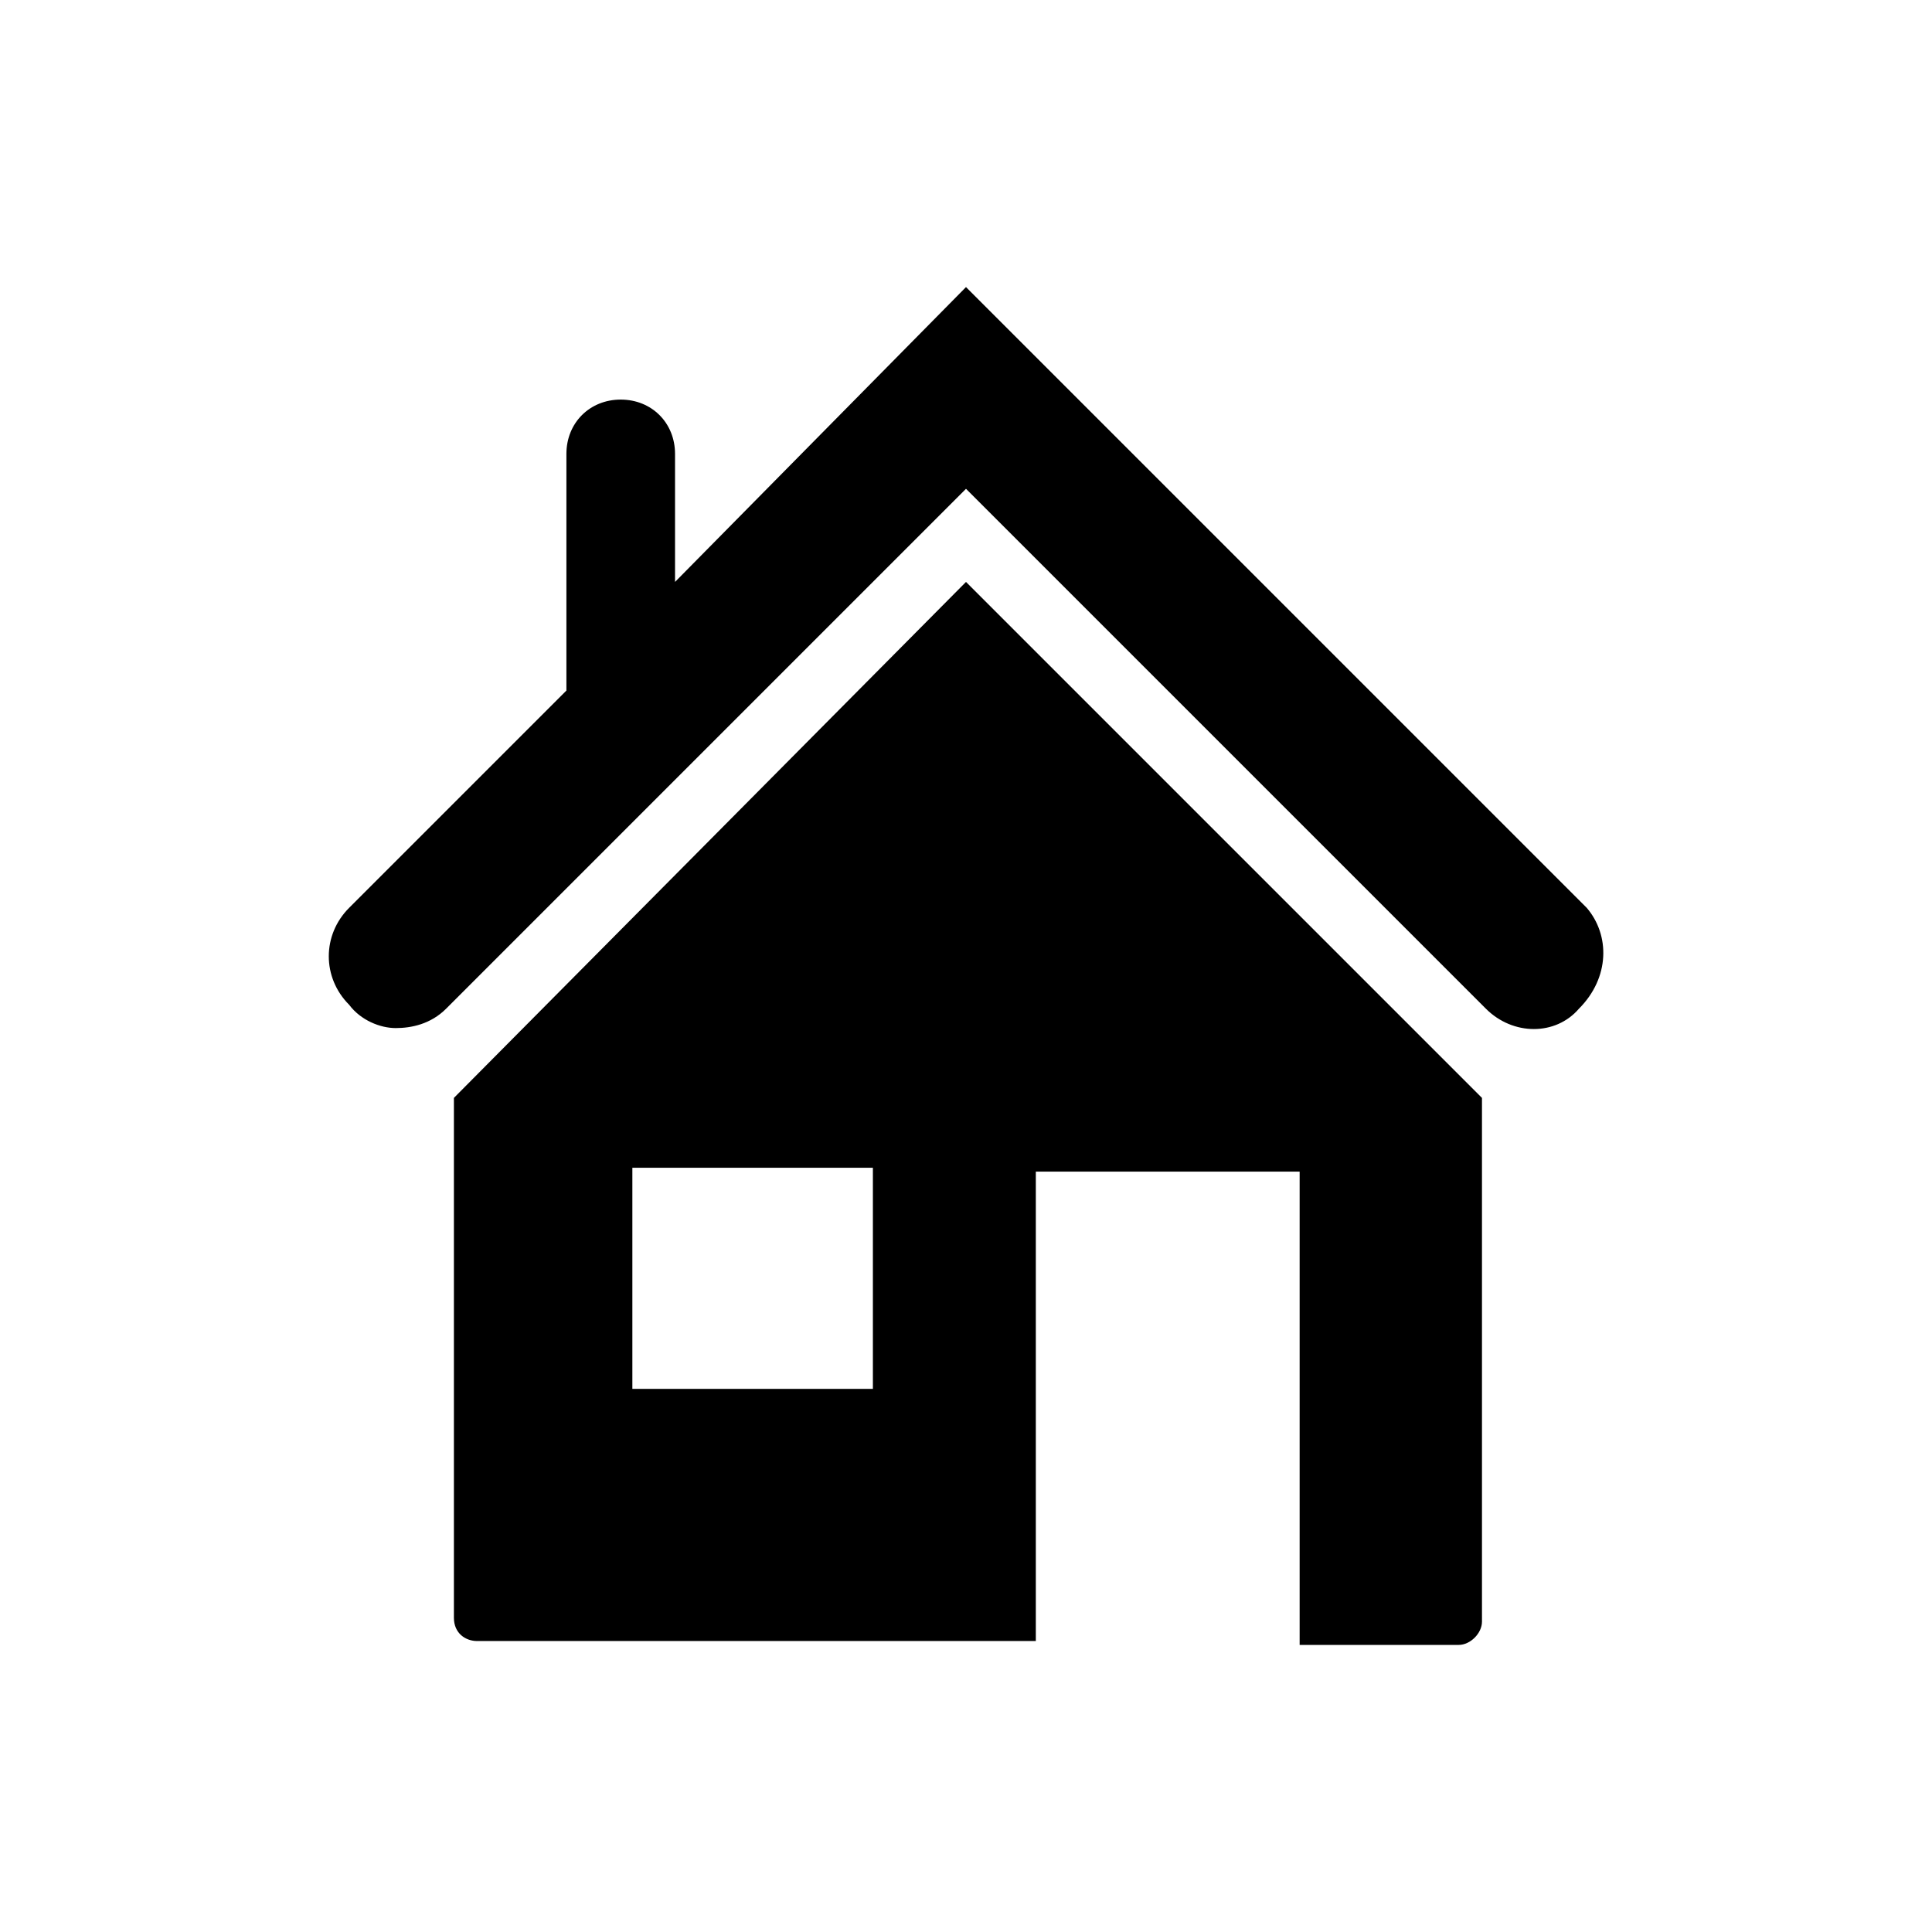
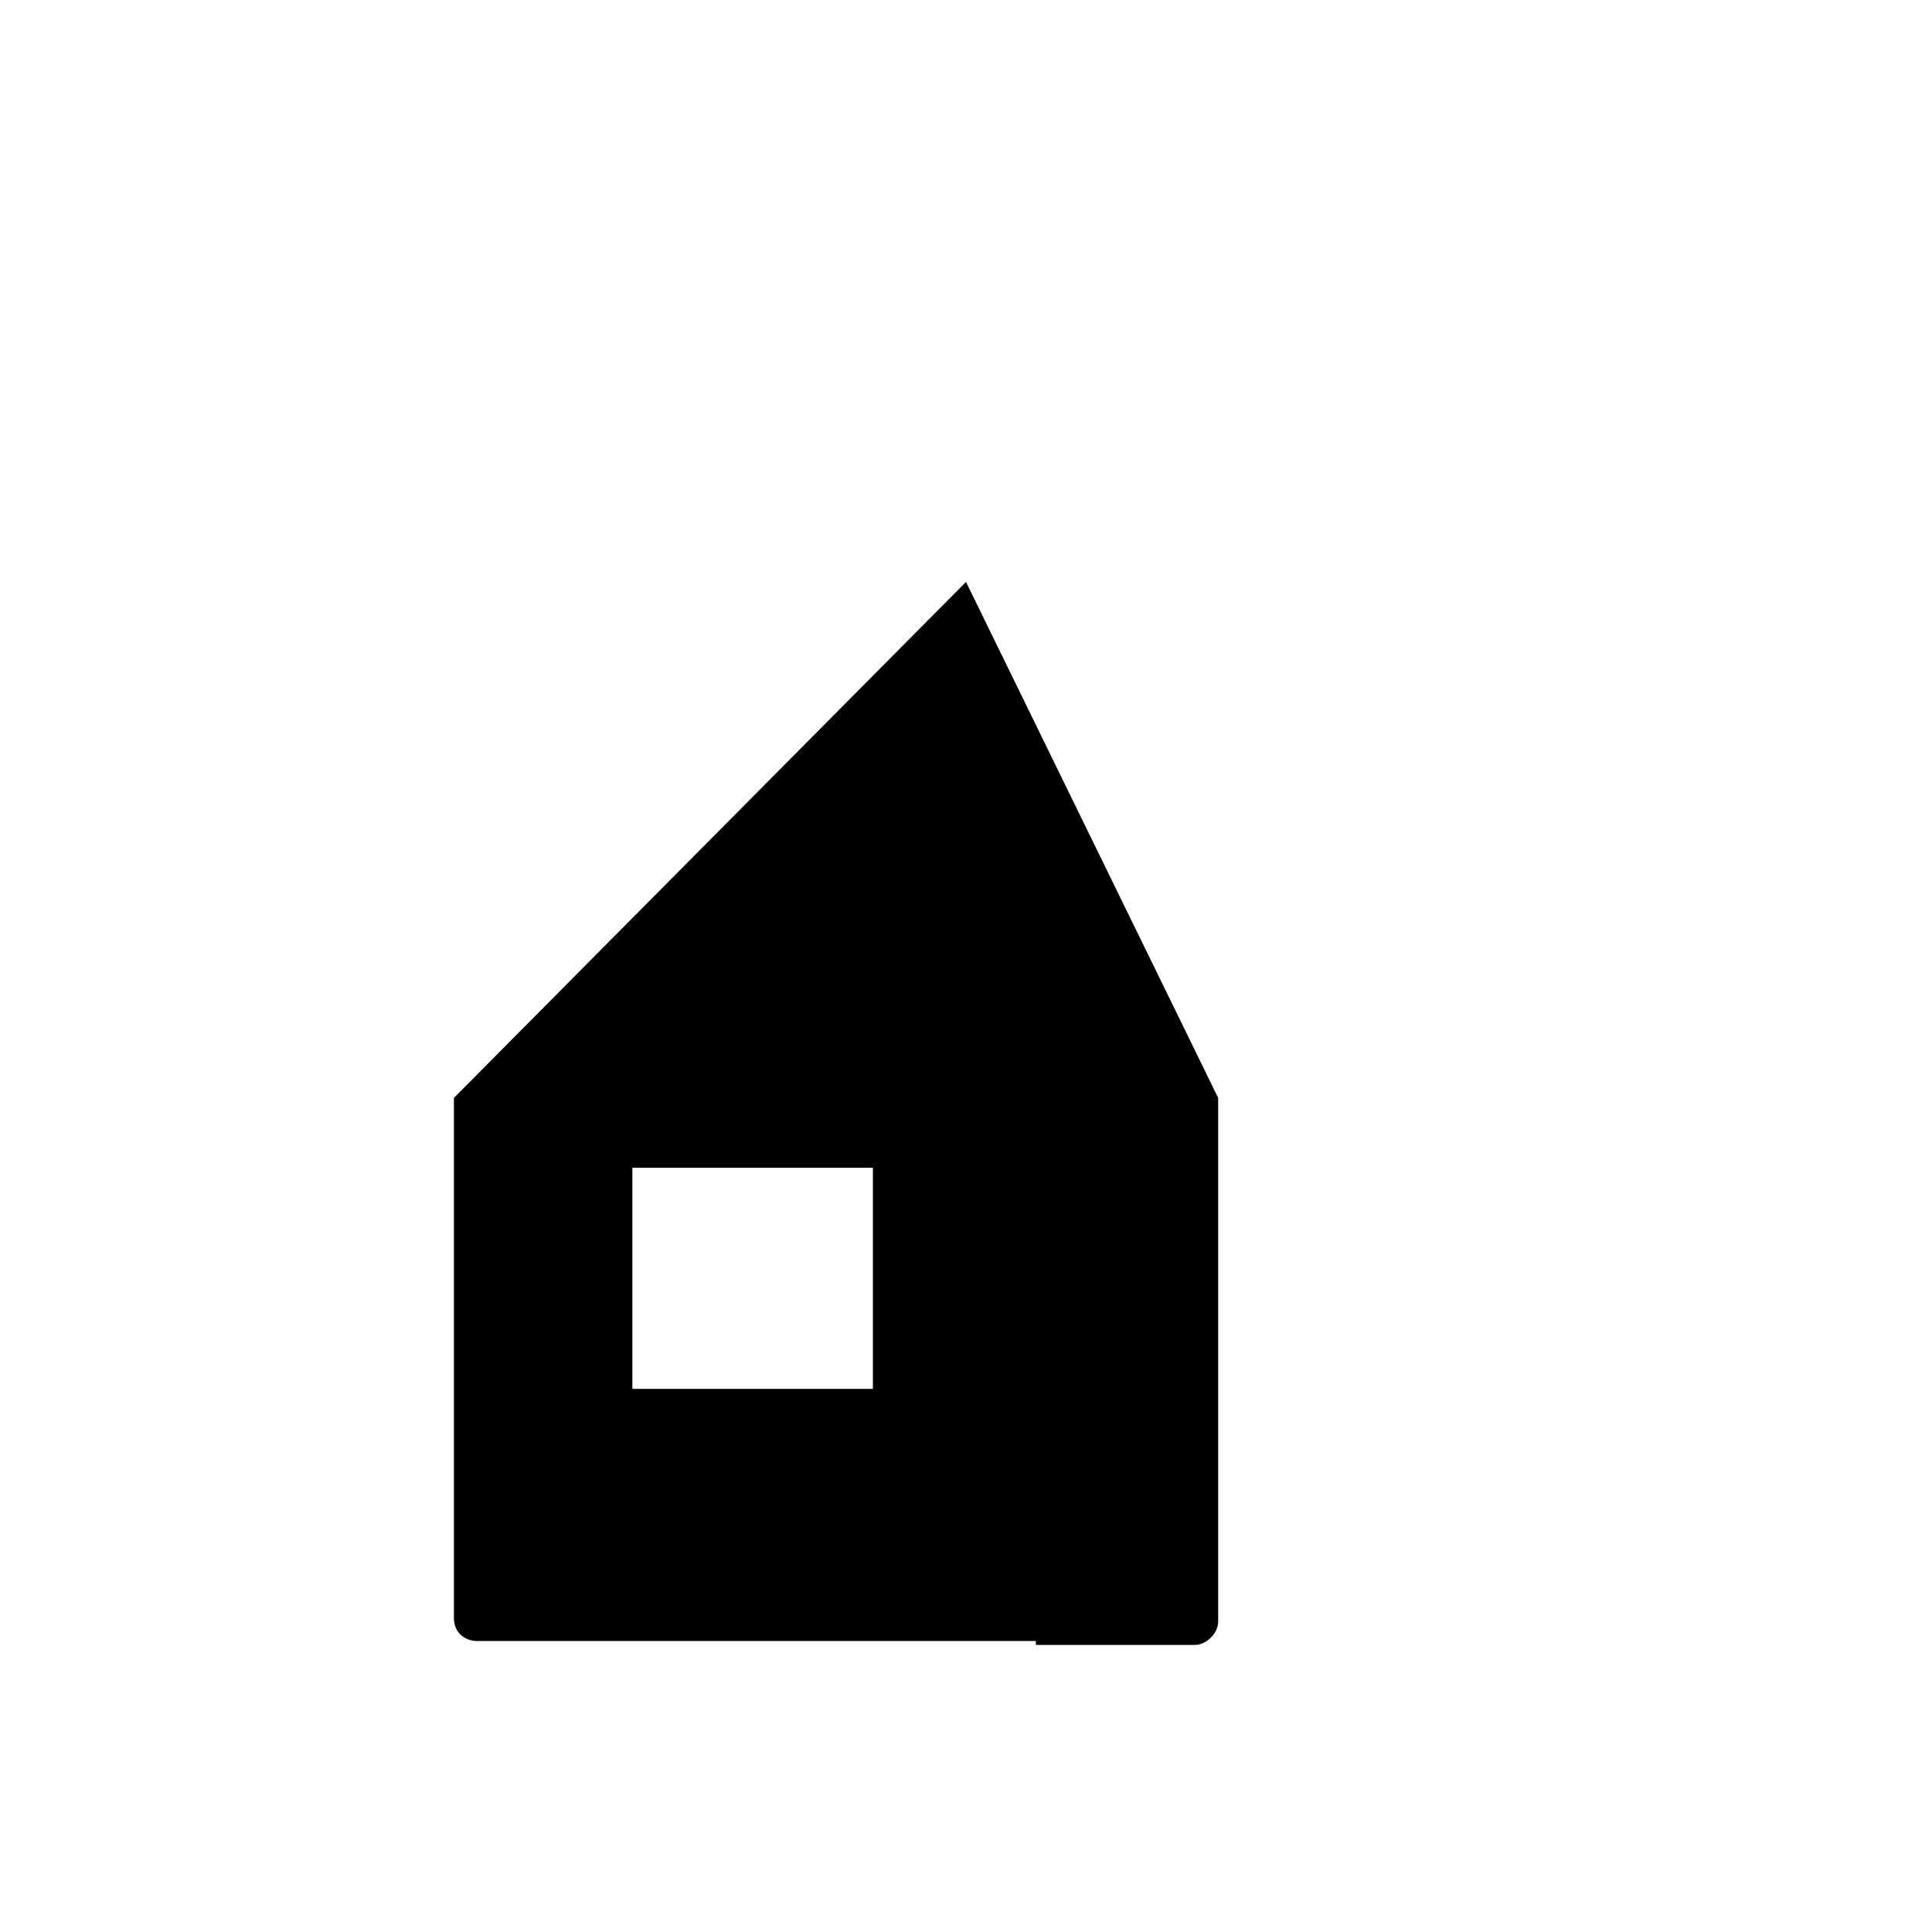
<svg xmlns="http://www.w3.org/2000/svg" version="1.1" id="Capa_1" x="0px" y="0px" viewBox="0 0 49.8 49.8" style="enable-background:new 0 0 49.8 49.8;" xml:space="preserve">
  <g>
    <g>
      <g>
-         <path d="M11.7,28.3v13.4c0,0.4,0.3,0.6,0.6,0.6h14.4V30.2h6.8v12.2h4.1c0.3,0,0.6-0.3,0.6-0.6V28.3L24.9,15L11.7,28.3z      M22.5,35.8h-6.2v-5.7h6.2V35.8z" />
-         <path d="M40.9,23.4l-16-16L17.4,15v-3.3c0-0.8-0.6-1.4-1.4-1.4c-0.8,0-1.4,0.6-1.4,1.4v6.1L9,23.4c-0.7,0.7-0.7,1.8,0,2.5     c0.3,0.4,0.8,0.6,1.2,0.6s0.9-0.1,1.3-0.5l13.4-13.4l13.4,13.4c0.7,0.7,1.8,0.7,2.4,0C41.5,25.2,41.5,24.1,40.9,23.4z" />
+         <path d="M11.7,28.3v13.4c0,0.4,0.3,0.6,0.6,0.6h14.4V30.2v12.2h4.1c0.3,0,0.6-0.3,0.6-0.6V28.3L24.9,15L11.7,28.3z      M22.5,35.8h-6.2v-5.7h6.2V35.8z" />
      </g>
    </g>
  </g>
</svg>